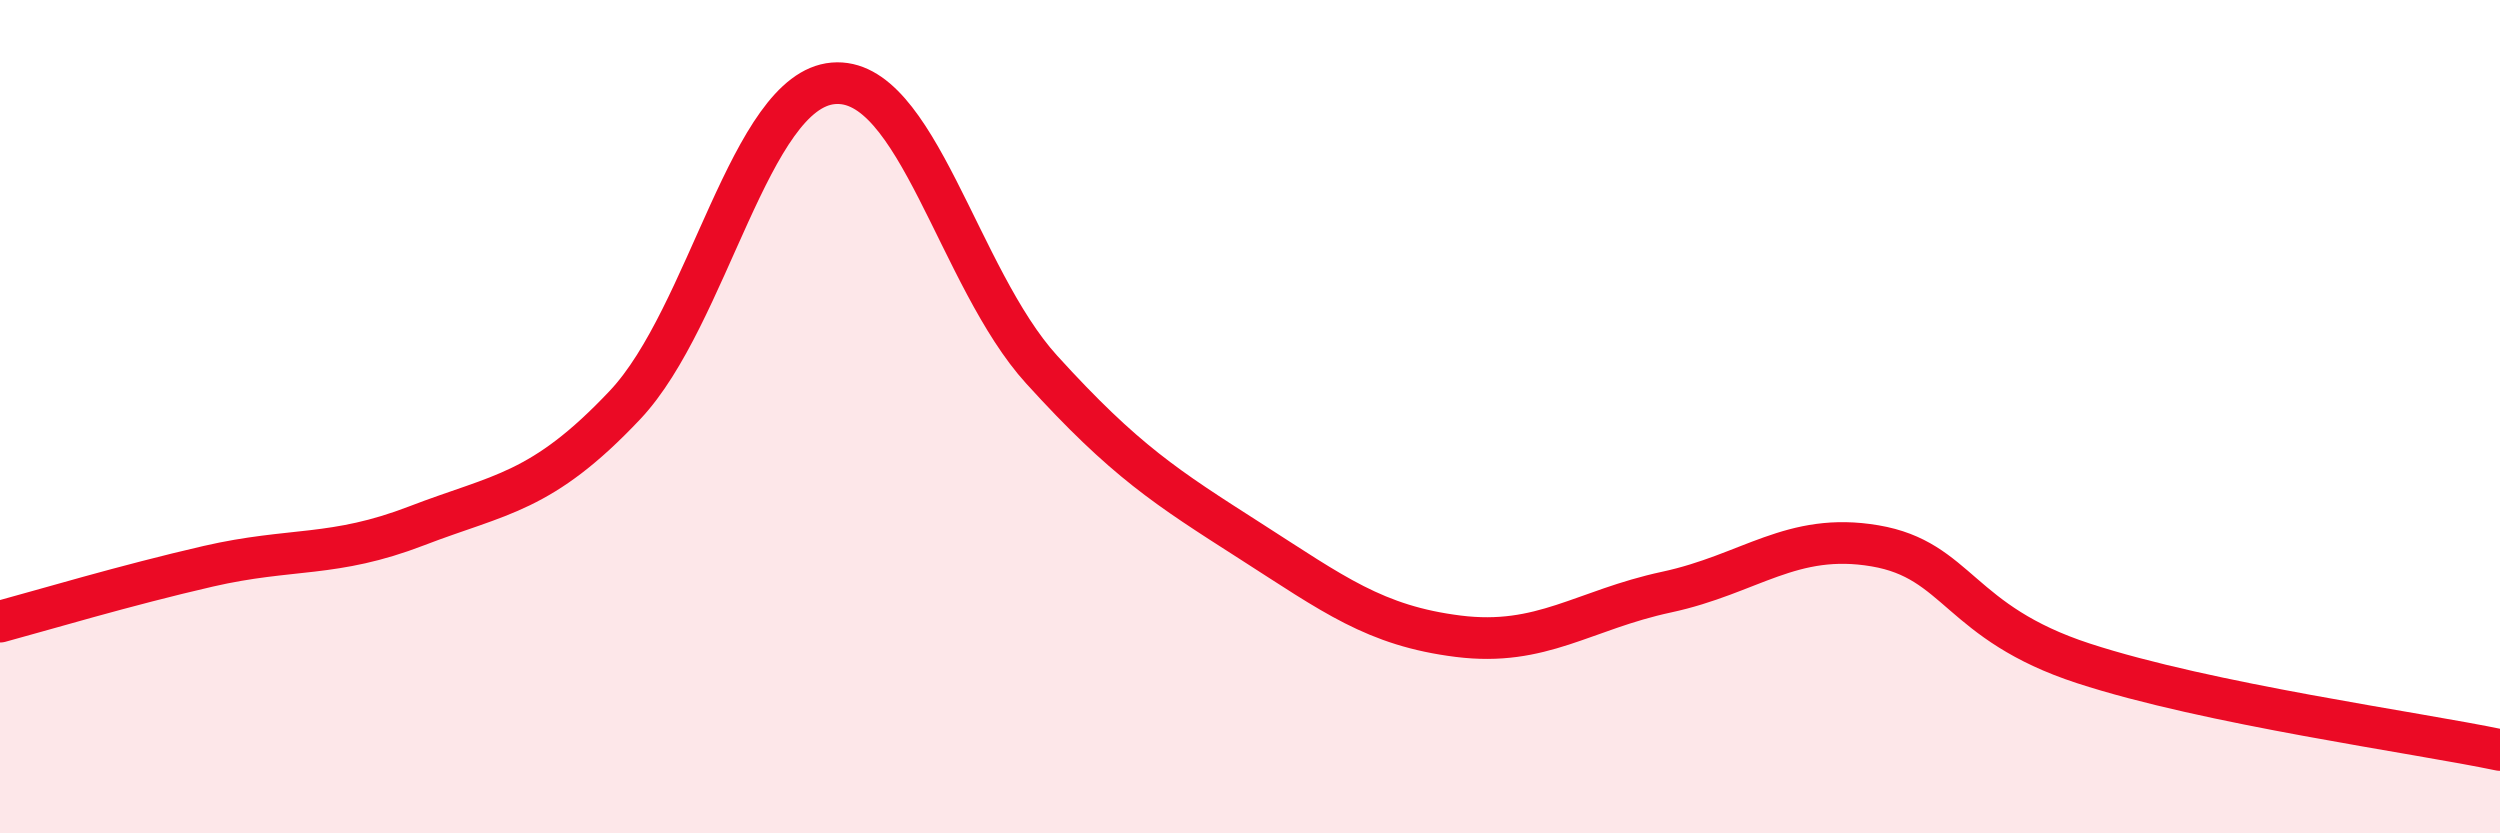
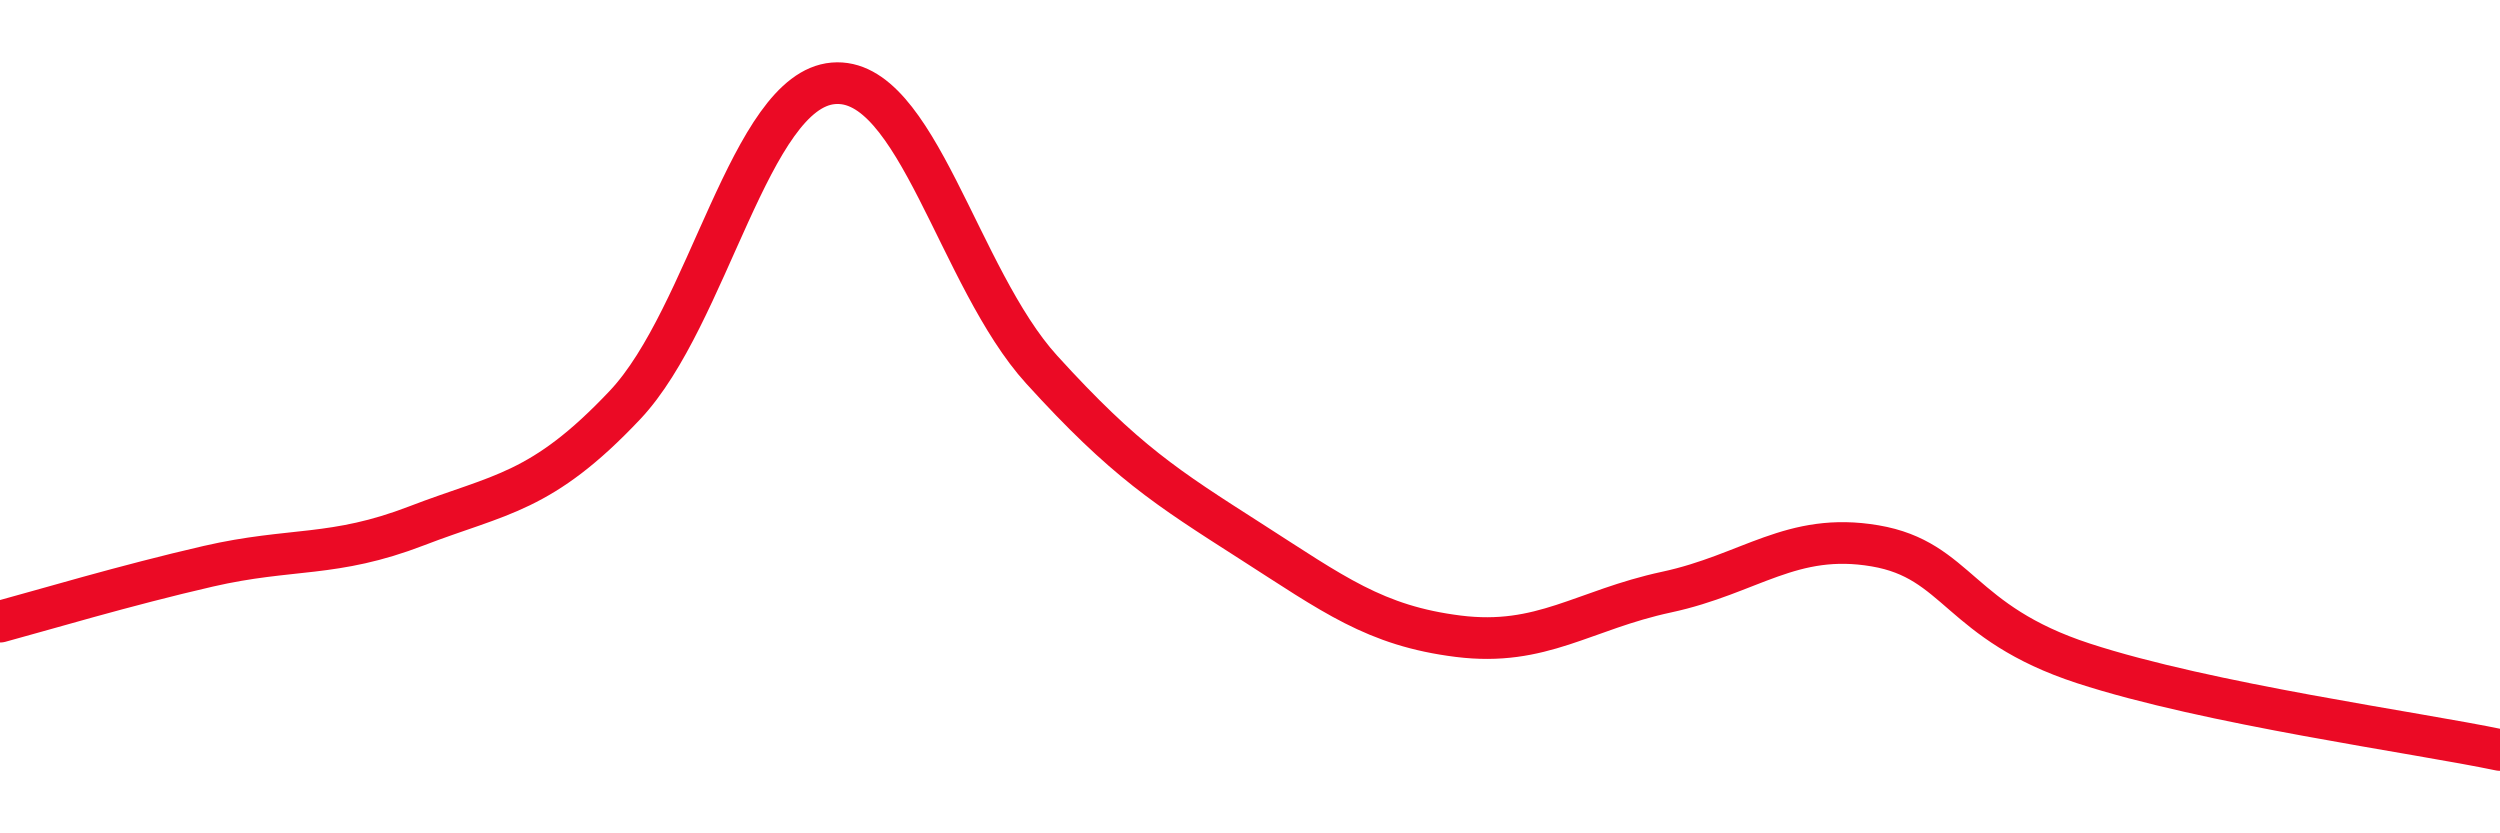
<svg xmlns="http://www.w3.org/2000/svg" width="60" height="20" viewBox="0 0 60 20">
-   <path d="M 0,14.92 C 1,14.65 3,14.05 5,13.59 C 7,13.13 8,13.39 10,12.62 C 12,11.85 13,11.84 15,9.72 C 17,7.6 18,2.17 20,2 C 22,1.83 23,6.67 25,8.87 C 27,11.07 28,11.7 30,12.98 C 32,14.26 33,15.02 35,15.27 C 37,15.52 38,14.64 40,14.21 C 42,13.78 43,12.76 45,13.1 C 47,13.44 47,14.94 50,15.92 C 53,16.9 58,17.58 60,18L60 20L0 20Z" fill="#EB0A25" opacity="0.1" stroke-linecap="round" stroke-linejoin="round" />
  <path d="M 0,14.92 C 1,14.65 3,14.05 5,13.59 C 7,13.13 8,13.39 10,12.62 C 12,11.85 13,11.84 15,9.72 C 17,7.6 18,2.17 20,2 C 22,1.83 23,6.67 25,8.87 C 27,11.07 28,11.7 30,12.98 C 32,14.26 33,15.02 35,15.27 C 37,15.52 38,14.64 40,14.21 C 42,13.78 43,12.76 45,13.1 C 47,13.44 47,14.94 50,15.92 C 53,16.9 58,17.58 60,18" stroke="#EB0A25" stroke-width="1" fill="none" stroke-linecap="round" stroke-linejoin="round" />
</svg>